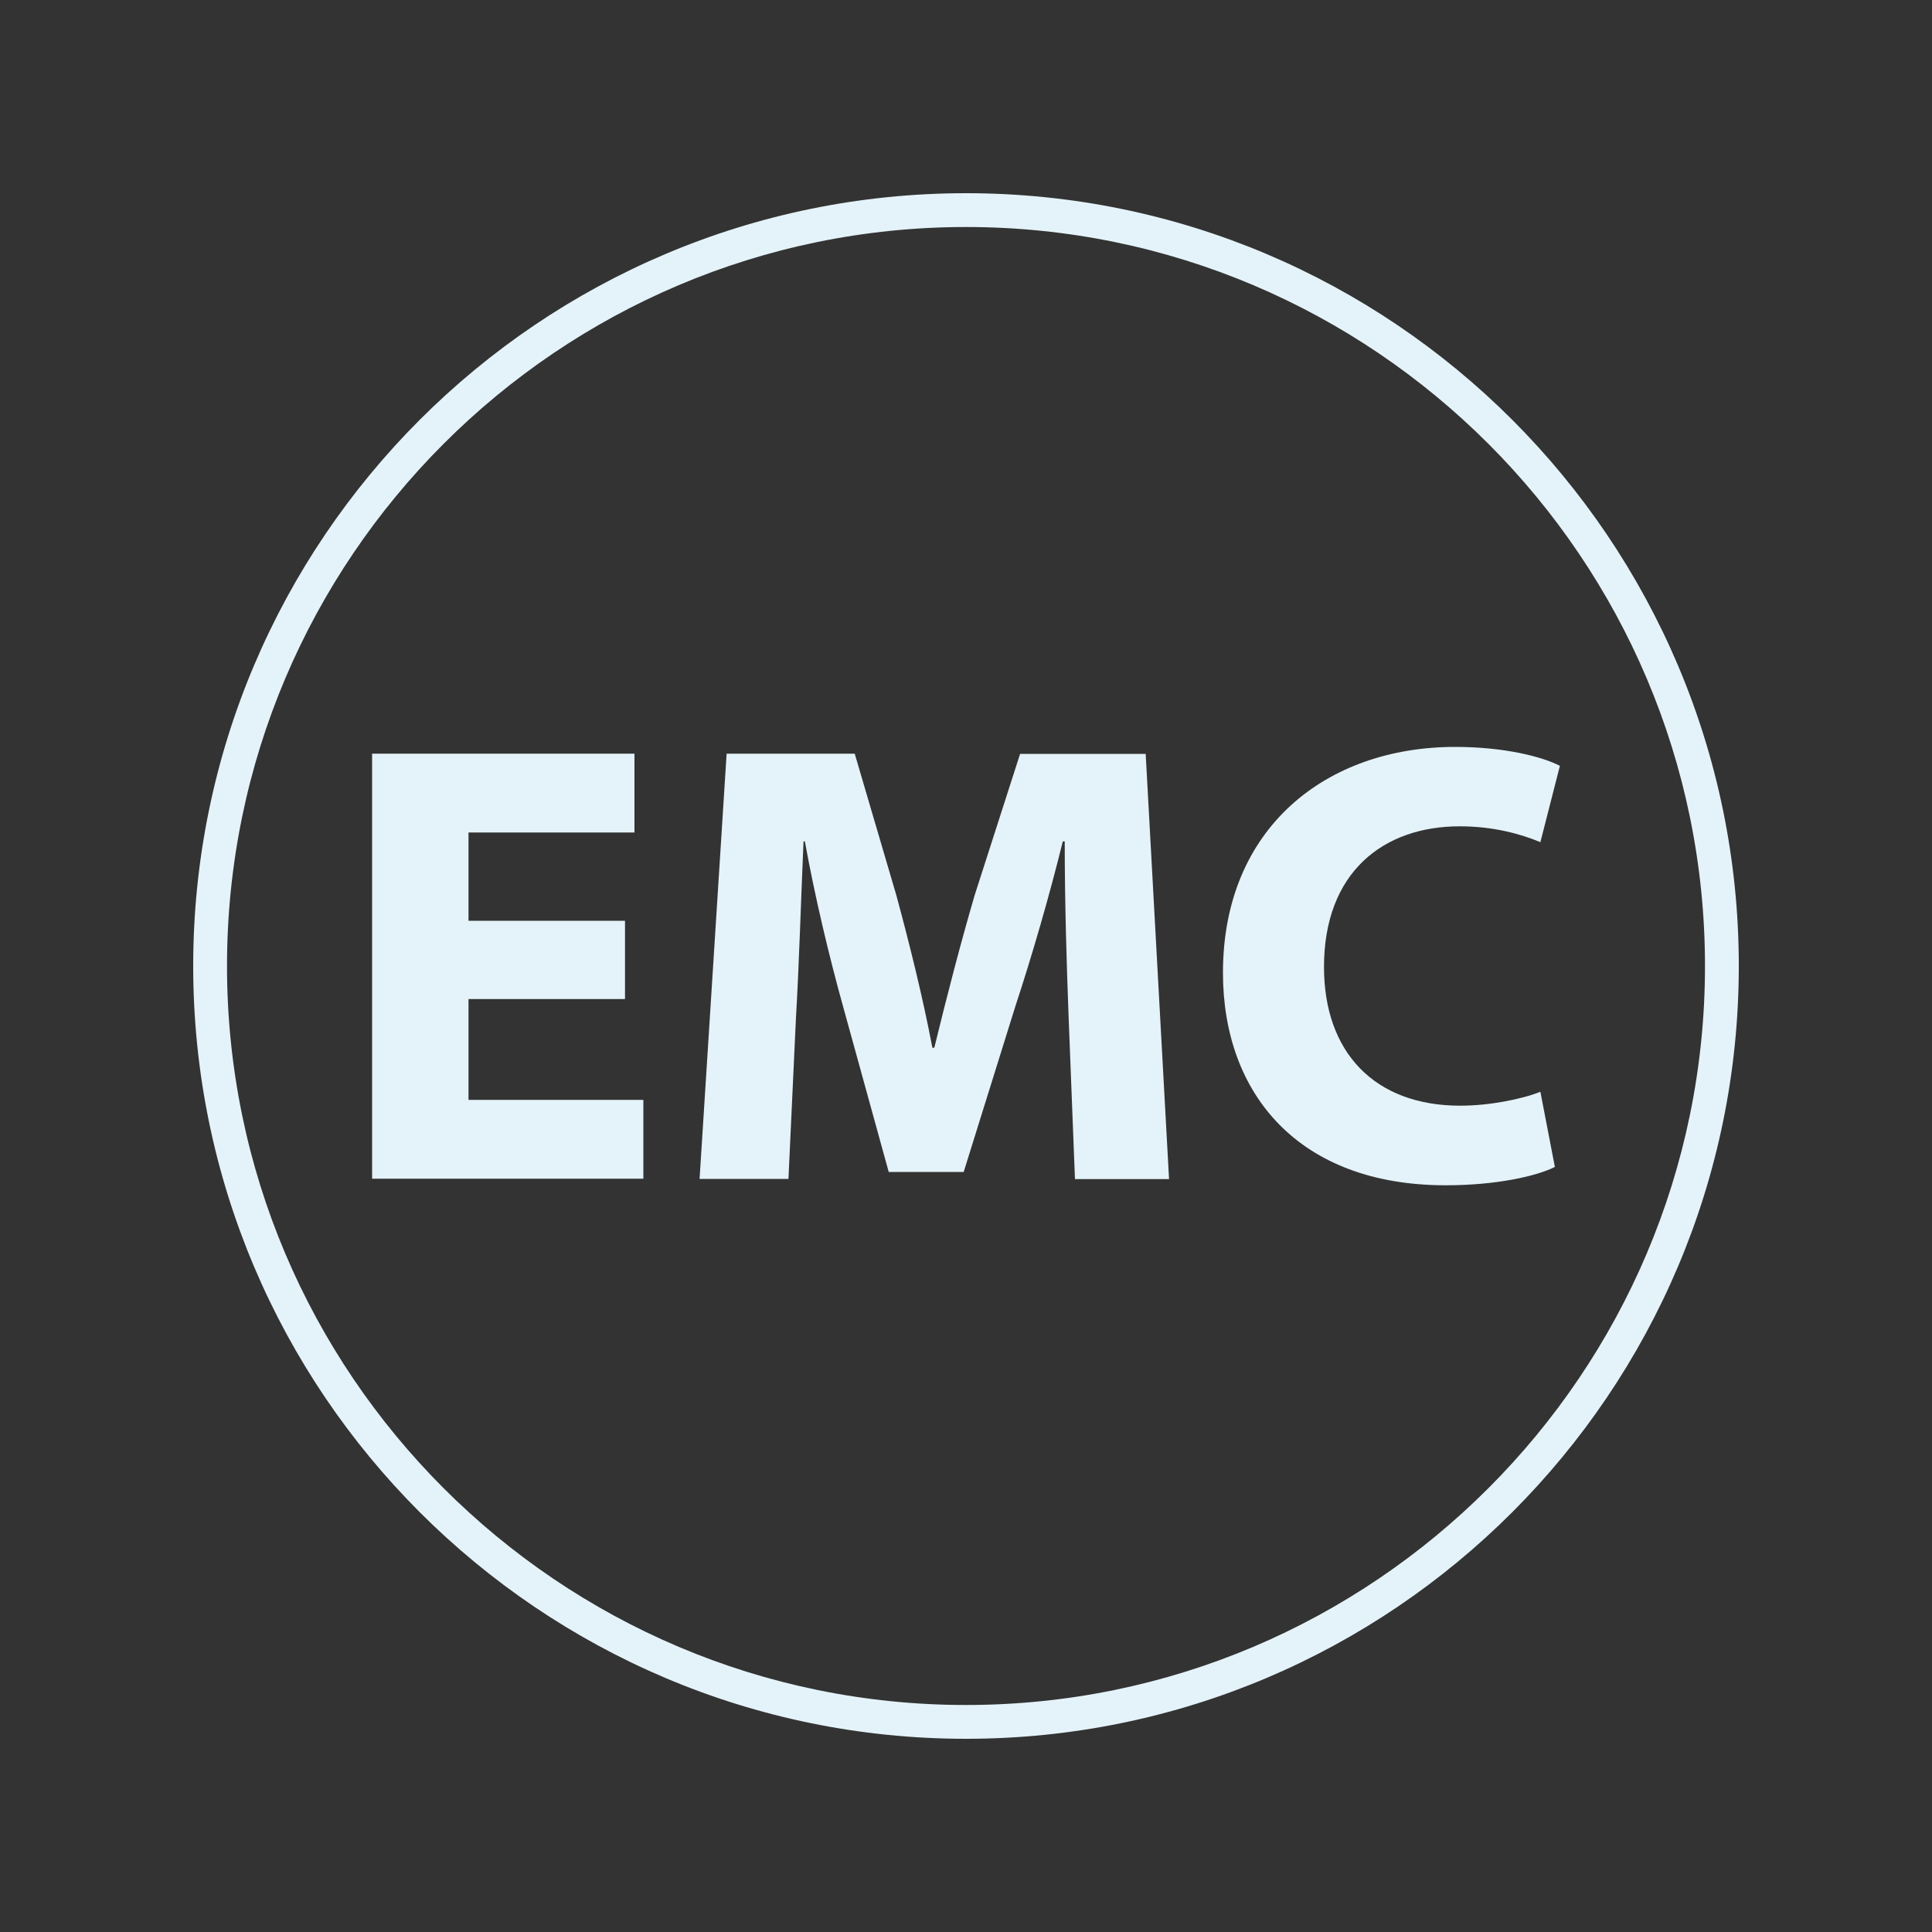
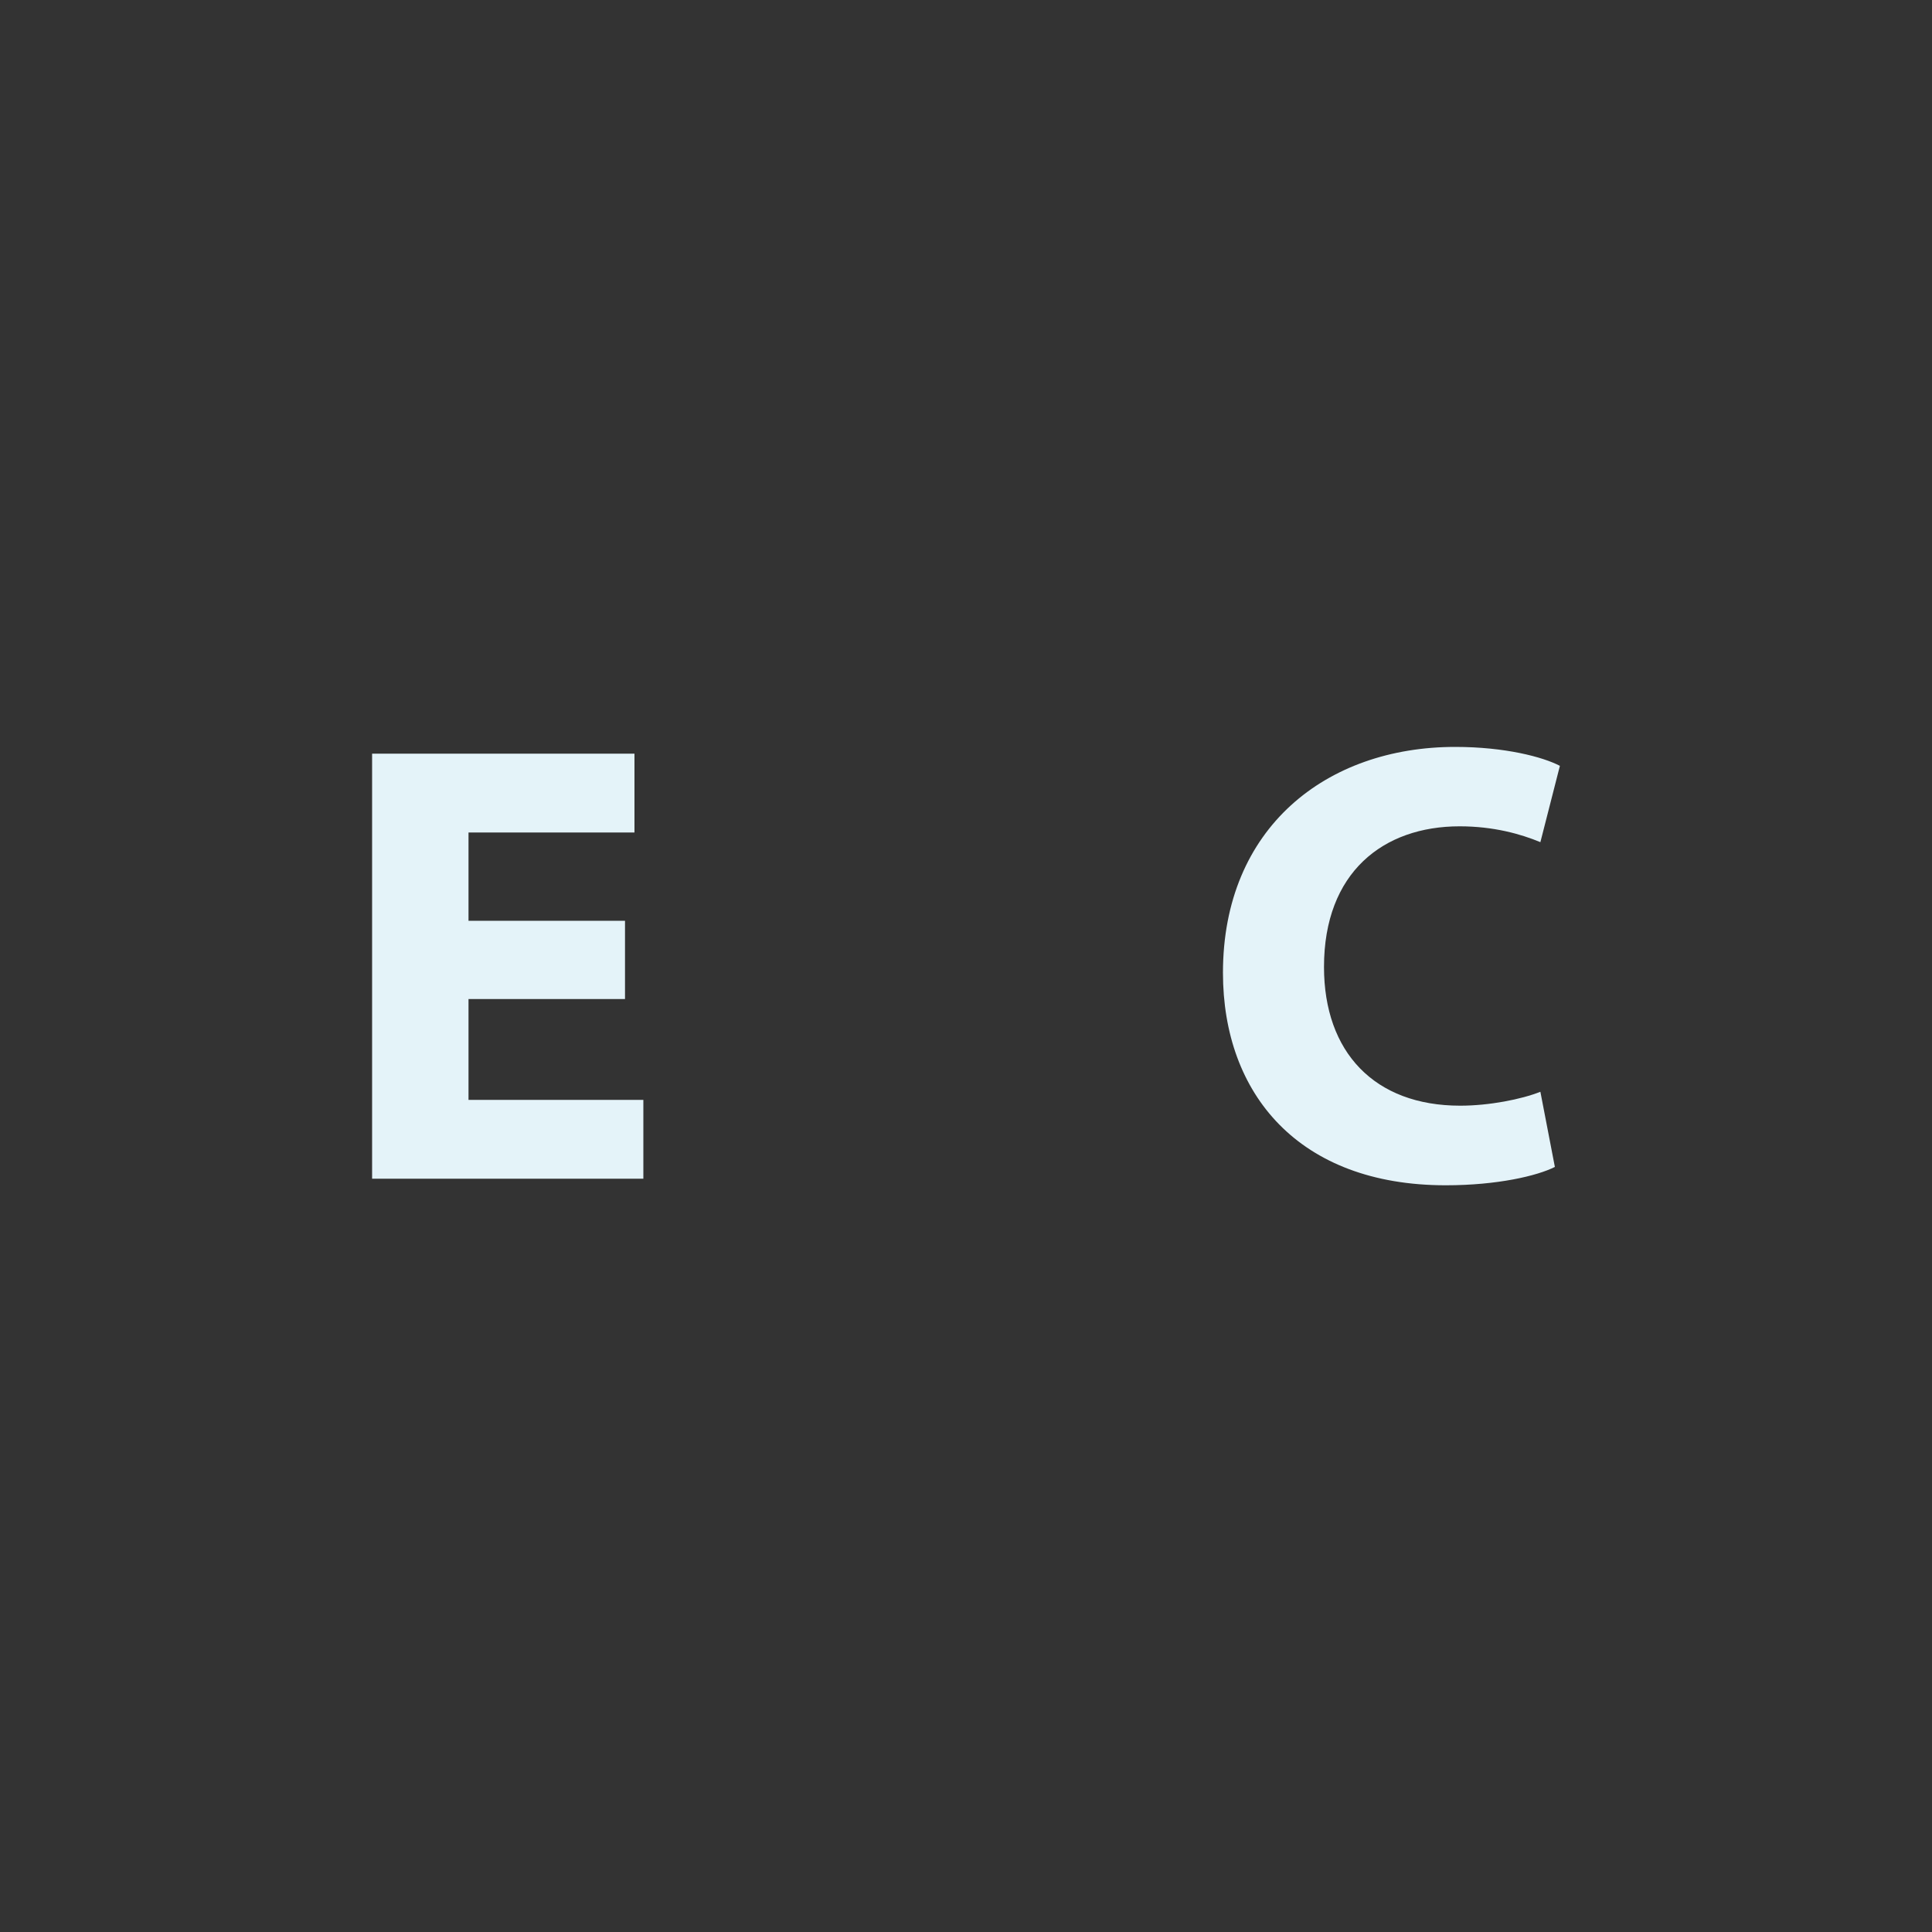
<svg xmlns="http://www.w3.org/2000/svg" version="1.1" id="图层_1" x="0px" y="0px" viewBox="0 0 100 100" style="enable-background:new 0 0 100 100;" xml:space="preserve">
  <rect x="0" y="0" width="100" height="100" fill="#333333" stroke="none" />
  <style type="text/css">
	.st0{fill-rule:evenodd;clip-rule:evenodd;fill:#E4F3F9;}
	.st1{fill:#E4F3F9;}
</style>
  <g>
-     <path class="st1" d="M50,90c-22.06,0-40-17.94-40-40c0-22.06,17.94-40,40-40c22.06,0,40,17.94,40,40C90,72.06,72.06,90,50,90z    M50,11.75c-21.09,0-38.25,17.16-38.25,38.25S28.91,88.25,50,88.25S88.25,71.09,88.25,50S71.09,11.75,50,11.75z" />
    <g>
      <g>
        <path class="st1" d="M32.35,51.71h-8.1v5.22h9.05v4.08H19.26V39.01h13.58v4.08h-8.59v4.57h8.1V51.71z" />
-         <path class="st1" d="M55.31,52.6c-0.1-2.65-0.2-5.85-0.2-9.05h-0.1c-0.69,2.81-1.6,5.94-2.45,8.52l-2.68,8.59H46l-2.35-8.52     c-0.72-2.58-1.47-5.71-1.99-8.59h-0.07c-0.13,2.97-0.23,6.37-0.39,9.11l-0.39,8.36h-4.6l1.4-22.01h6.63l2.16,7.35     c0.69,2.55,1.37,5.29,1.86,7.87h0.1c0.62-2.55,1.37-5.45,2.09-7.9l2.35-7.31h6.5l1.21,22.01h-4.87L55.31,52.6z" />
        <path class="st1" d="M80.48,60.4c-0.91,0.46-2.97,0.95-5.65,0.95c-7.61,0-11.53-4.73-11.53-11c0-7.51,5.36-11.69,12.02-11.69     c2.58,0,4.54,0.52,5.42,0.98l-1.01,3.95c-1.01-0.42-2.42-0.82-4.18-0.82c-3.95,0-7.02,2.38-7.02,7.28c0,4.41,2.61,7.18,7.05,7.18     c1.5,0,3.17-0.33,4.15-0.72L80.48,60.4z" />
      </g>
    </g>
  </g>
</svg>